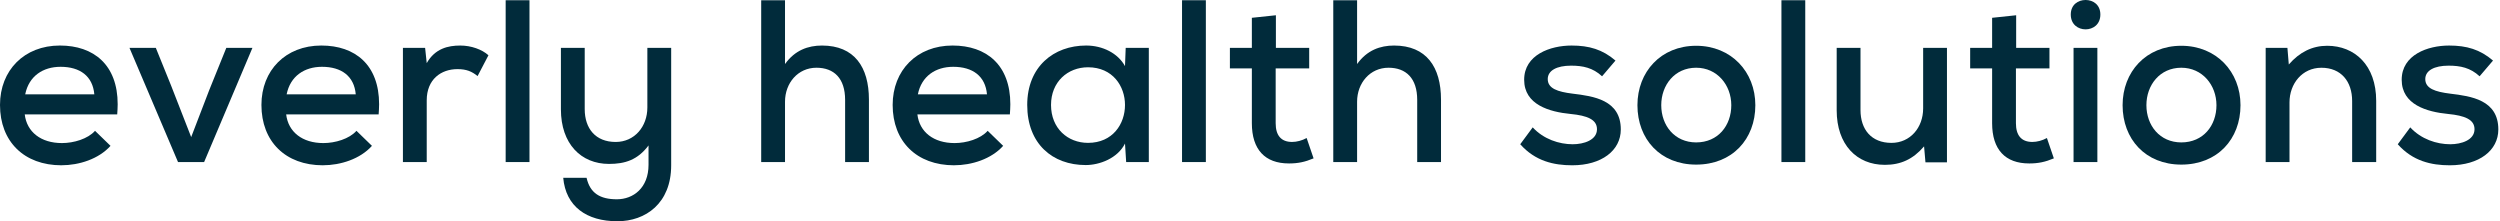
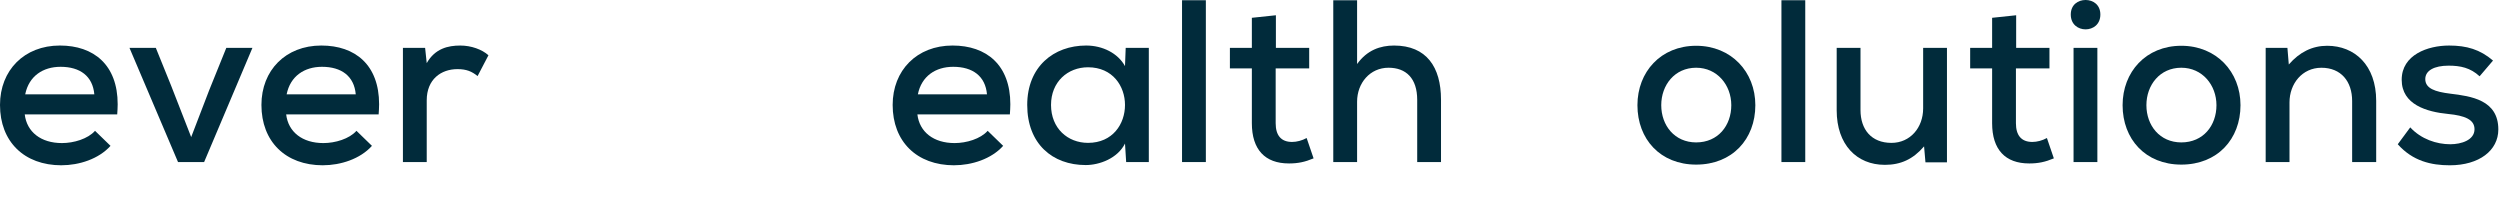
<svg xmlns="http://www.w3.org/2000/svg" fill="none" height="20" viewBox="0 0 226 20" width="226">
  <g fill="#012b3b">
    <path d="m221.46 14.942c-1.672 0-3.344-.376-4.702-1.902l1.128-1.526c.983 1.066 2.383 1.526 3.616 1.526 1.003 0 2.194-.376 2.194-1.358 0-.878-.878-1.233-2.382-1.379-1.923-.188-4.201-.836-4.201-3.093s2.362-3.093 4.284-3.093c1.589 0 2.801.355 3.971 1.358l-1.212 1.421c-.836-.773-1.735-.961-2.8-.961-1.296 0-2.111.439-2.111 1.212 0 .857.898 1.149 2.236 1.317 1.902.23 4.368.564 4.368 3.239 0 1.902-1.735 3.239-4.389 3.239z" />
    <path d="m204.817 14.65v-10.324h1.965l.125 1.505c.982-1.129 2.132-1.693 3.469-1.693 2.487 0 4.431 1.755 4.431 4.974v5.538h-2.174v-5.517c0-1.776-1.003-3.009-2.779-3.009-1.735 0-2.884 1.442-2.884 3.135v5.392z" />
    <path d="m197.191 14.88c-3.239 0-5.308-2.299-5.308-5.371 0-3.009 2.111-5.371 5.308-5.371 3.177 0 5.35 2.362 5.35 5.371 0 3.072-2.09 5.371-5.35 5.371zm0-2.006c1.985 0 3.177-1.526 3.177-3.365 0-1.818-1.275-3.386-3.177-3.386-1.944 0-3.156 1.567-3.156 3.386 0 1.839 1.212 3.365 3.156 3.365z" />
    <path d="m188.536 2.654c-.669 0-1.338-.439-1.338-1.338 0-.899.669-1.317 1.338-1.317s1.337.418 1.337 1.317c0 .899-.668 1.338-1.337 1.338zm-1.087 11.996v-10.324h2.153v10.324z" />
    <path d="m183.432 14.775c-2.153 0-3.344-1.254-3.344-3.636v-4.953h-1.985v-1.86h1.985v-2.717l2.173-.23v2.947h3.01v1.86h-3.031v4.953c0 1.087.481 1.693 1.484 1.693.418 0 .899-.125 1.317-.355l.627 1.839c-.794.334-1.421.46-2.236.46z" />
    <path d="m170.383 14.901c-2.529 0-4.347-1.818-4.347-4.932v-5.643h2.153v5.622c0 1.755.982 2.968 2.8 2.968 1.693 0 2.863-1.379 2.863-3.114v-5.475h2.153v10.345h-1.944l-.125-1.442c-1.003 1.17-2.111 1.672-3.553 1.672z" />
    <path d="m161.042 14.65v-14.629h2.153v14.629z" />
    <path d="m153.333 14.88c-3.24 0-5.309-2.299-5.309-5.371 0-3.009 2.111-5.371 5.309-5.371 3.176 0 5.35 2.362 5.35 5.371 0 3.072-2.09 5.371-5.35 5.371zm0-2.006c1.985 0 3.176-1.526 3.176-3.365 0-1.818-1.275-3.386-3.176-3.386-1.944 0-3.156 1.567-3.156 3.386 0 1.839 1.212 3.365 3.156 3.365z" />
-     <path d="m142.131 14.942c-1.672 0-3.344-.376-4.702-1.902l1.128-1.526c.982 1.066 2.383 1.526 3.616 1.526 1.003 0 2.194-.376 2.194-1.358 0-.878-.878-1.233-2.382-1.379-1.923-.188-4.201-.836-4.201-3.093s2.362-3.093 4.284-3.093c1.589 0 2.801.355 3.971 1.358l-1.212 1.421c-.836-.773-1.735-.961-2.801-.961-1.295 0-2.11.439-2.11 1.212 0 .857.898 1.149 2.236 1.317 1.902.23 4.368.564 4.368 3.239 0 1.902-1.735 3.239-4.389 3.239z" />
    <path d="m120.528 14.65v-14.629h2.153v5.768c.899-1.254 2.09-1.672 3.344-1.672 2.925 0 4.242 1.944 4.242 4.89v5.643h-2.152v-5.622c0-1.944-1.004-2.905-2.592-2.905-1.672 0-2.842 1.379-2.842 3.072v5.455z" />
    <path d="m116.512 14.775c-2.153 0-3.344-1.254-3.344-3.636v-4.953h-1.985v-1.86h1.985v-2.717l2.173-.23v2.947h3.01v1.86h-3.03v4.953c0 1.087.48 1.693 1.483 1.693.418 0 .899-.125 1.317-.355l.627 1.839c-.794.334-1.421.46-2.236.46z" />
    <path d="m106.856 14.65v-14.629h2.153v14.629z" />
    <path d="m98.148 14.921c-3.009 0-5.287-1.923-5.287-5.434 0-3.448 2.382-5.371 5.329-5.371 1.484 0 2.864.69 3.51 1.86l.063-1.651h2.09v10.324h-2.048l-.105-1.672c-.668 1.337-2.298 1.944-3.552 1.944zm.209-2.006c2.236 0 3.343-1.714 3.343-3.427 0-1.693-1.107-3.406-3.343-3.406-1.839 0-3.344 1.317-3.344 3.406 0 2.111 1.505 3.427 3.344 3.427z" />
    <path d="m86.255 14.942c-3.386 0-5.559-2.152-5.559-5.455 0-3.135 2.194-5.371 5.413-5.371 3.072 0 5.225 1.755 5.225 5.308 0 .293-.021.606-.042.919h-8.36c.188 1.588 1.463 2.591 3.365 2.591 1.066 0 2.341-.376 2.989-1.108l1.4 1.359c-1.066 1.191-2.842 1.755-4.431 1.755zm-3.281-6.416h6.249c-.146-1.651-1.296-2.487-3.051-2.487-1.588 0-2.863.836-3.197 2.487z" />
-     <path d="m68.812 14.65v-14.629h2.153v5.768c.899-1.254 2.09-1.672 3.344-1.672 2.926 0 4.242 1.944 4.242 4.89v5.643h-2.153v-5.622c0-1.944-1.003-2.905-2.591-2.905-1.672 0-2.842 1.379-2.842 3.072v5.455z" />
-     <path d="m55.805 20c-2.78 0-4.66-1.337-4.89-3.929h2.111c.314 1.4 1.233 1.944 2.738 1.944 1.484 0 2.863-1.024 2.863-3.114v-1.755c-.982 1.317-2.132 1.672-3.574 1.672-2.529 0-4.347-1.818-4.347-4.932v-5.559h2.152v5.538c0 1.756.982 2.968 2.8 2.968 1.693 0 2.863-1.379 2.863-3.114v-5.392h2.153v10.616c0 3.448-2.32 5.058-4.869 5.058z" />
-     <path d="m45.712 14.65v-14.629h2.153v14.629z" />
    <path d="m36.424 14.65v-10.324h2.006l.146 1.379c.752-1.317 1.923-1.588 3.03-1.588 1.003 0 1.964.355 2.55.878l-.982 1.881c-.522-.418-1.003-.627-1.818-.627-1.484 0-2.78.92-2.78 2.821v5.58z" />
    <path d="m29.192 14.942c-3.385 0-5.559-2.152-5.559-5.455 0-3.135 2.194-5.371 5.413-5.371 3.072 0 5.225 1.755 5.225 5.308 0 .293-.021.606-.042.919h-8.359c.188 1.588 1.463 2.591 3.365 2.591 1.066 0 2.341-.376 2.989-1.108l1.4 1.359c-1.066 1.191-2.842 1.755-4.431 1.755zm-3.281-6.416h6.249c-.146-1.651-1.296-2.487-3.051-2.487-1.588 0-2.863.836-3.197 2.487z" />
    <path d="m16.093 14.65-4.389-10.324h2.382l1.379 3.406 1.818 4.66 1.63-4.242 1.546-3.824h2.362l-4.368 10.324z" />
    <path d="m5.559 14.942c-3.386 0-5.559-2.152-5.559-5.455 0-3.135 2.194-5.371 5.413-5.371 3.072 0 5.225 1.755 5.225 5.308 0 .293-.021.606-.042.919h-8.359c.188 1.588 1.463 2.591 3.365 2.591 1.066 0 2.341-.376 2.989-1.108l1.4 1.359c-1.066 1.191-2.842 1.755-4.431 1.755zm-3.281-6.416h6.249c-.146-1.651-1.296-2.487-3.051-2.487-1.588 0-2.863.836-3.197 2.487z" />
  </g>
</svg>